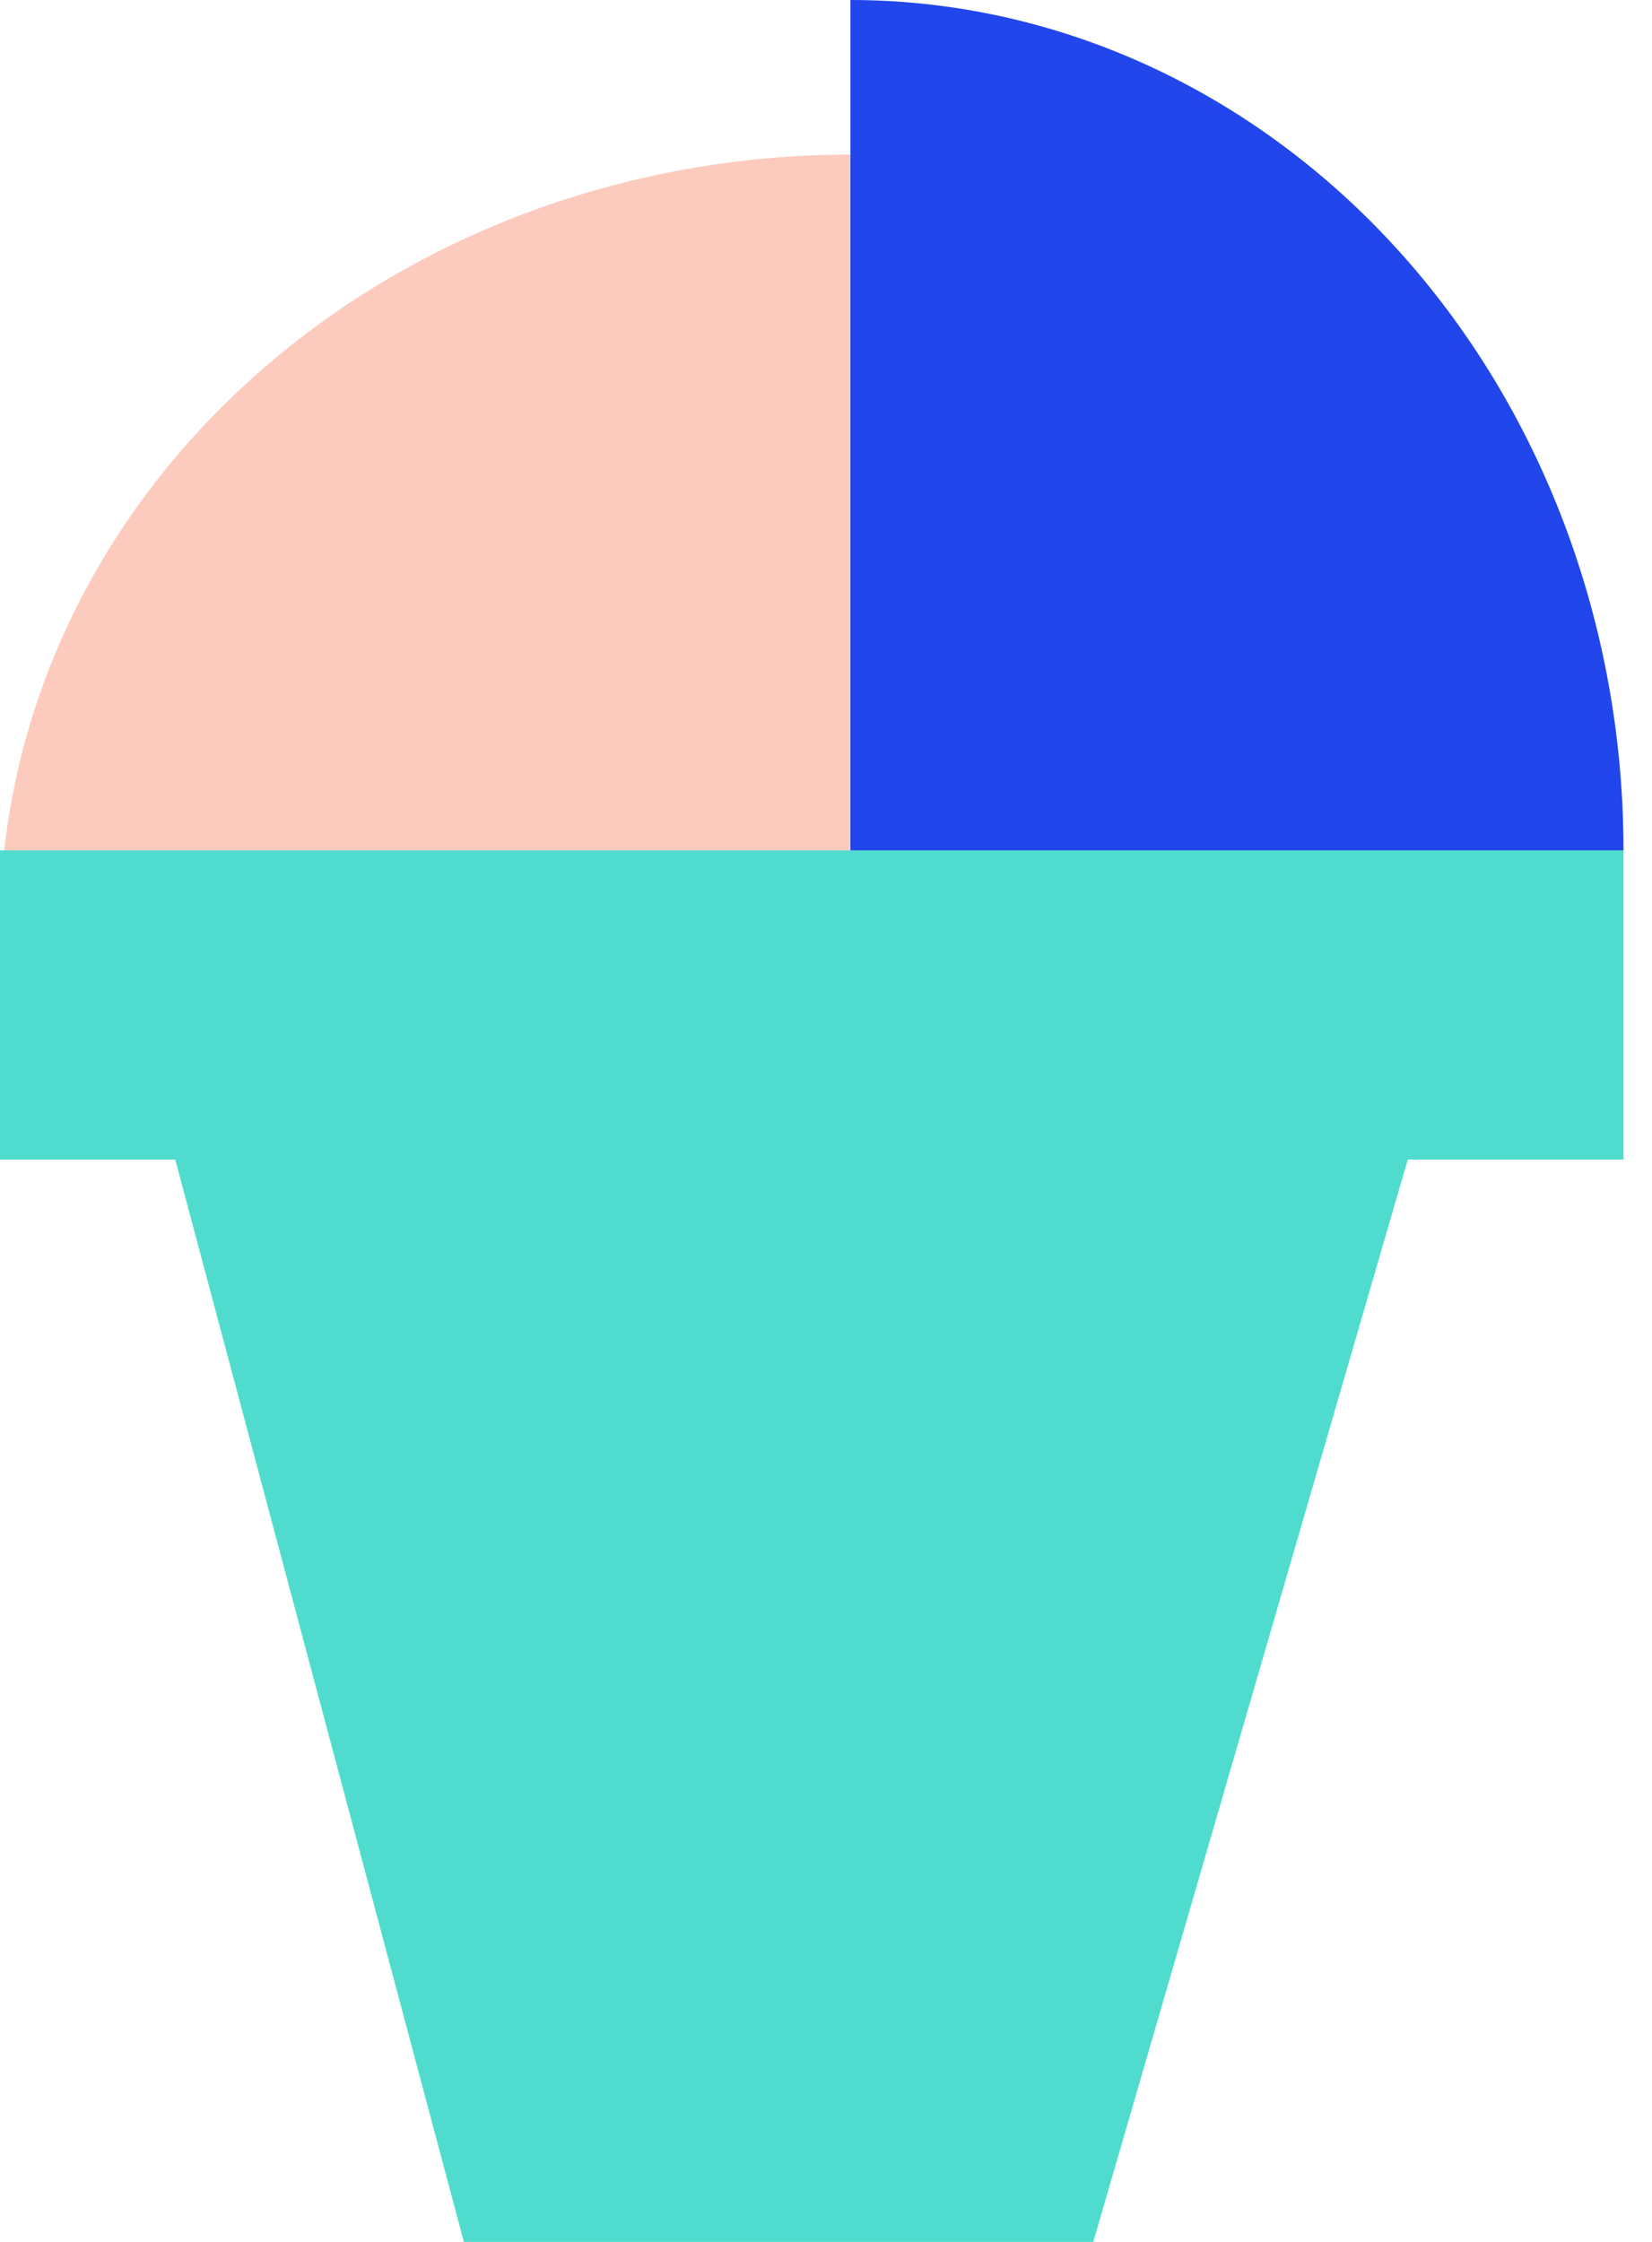
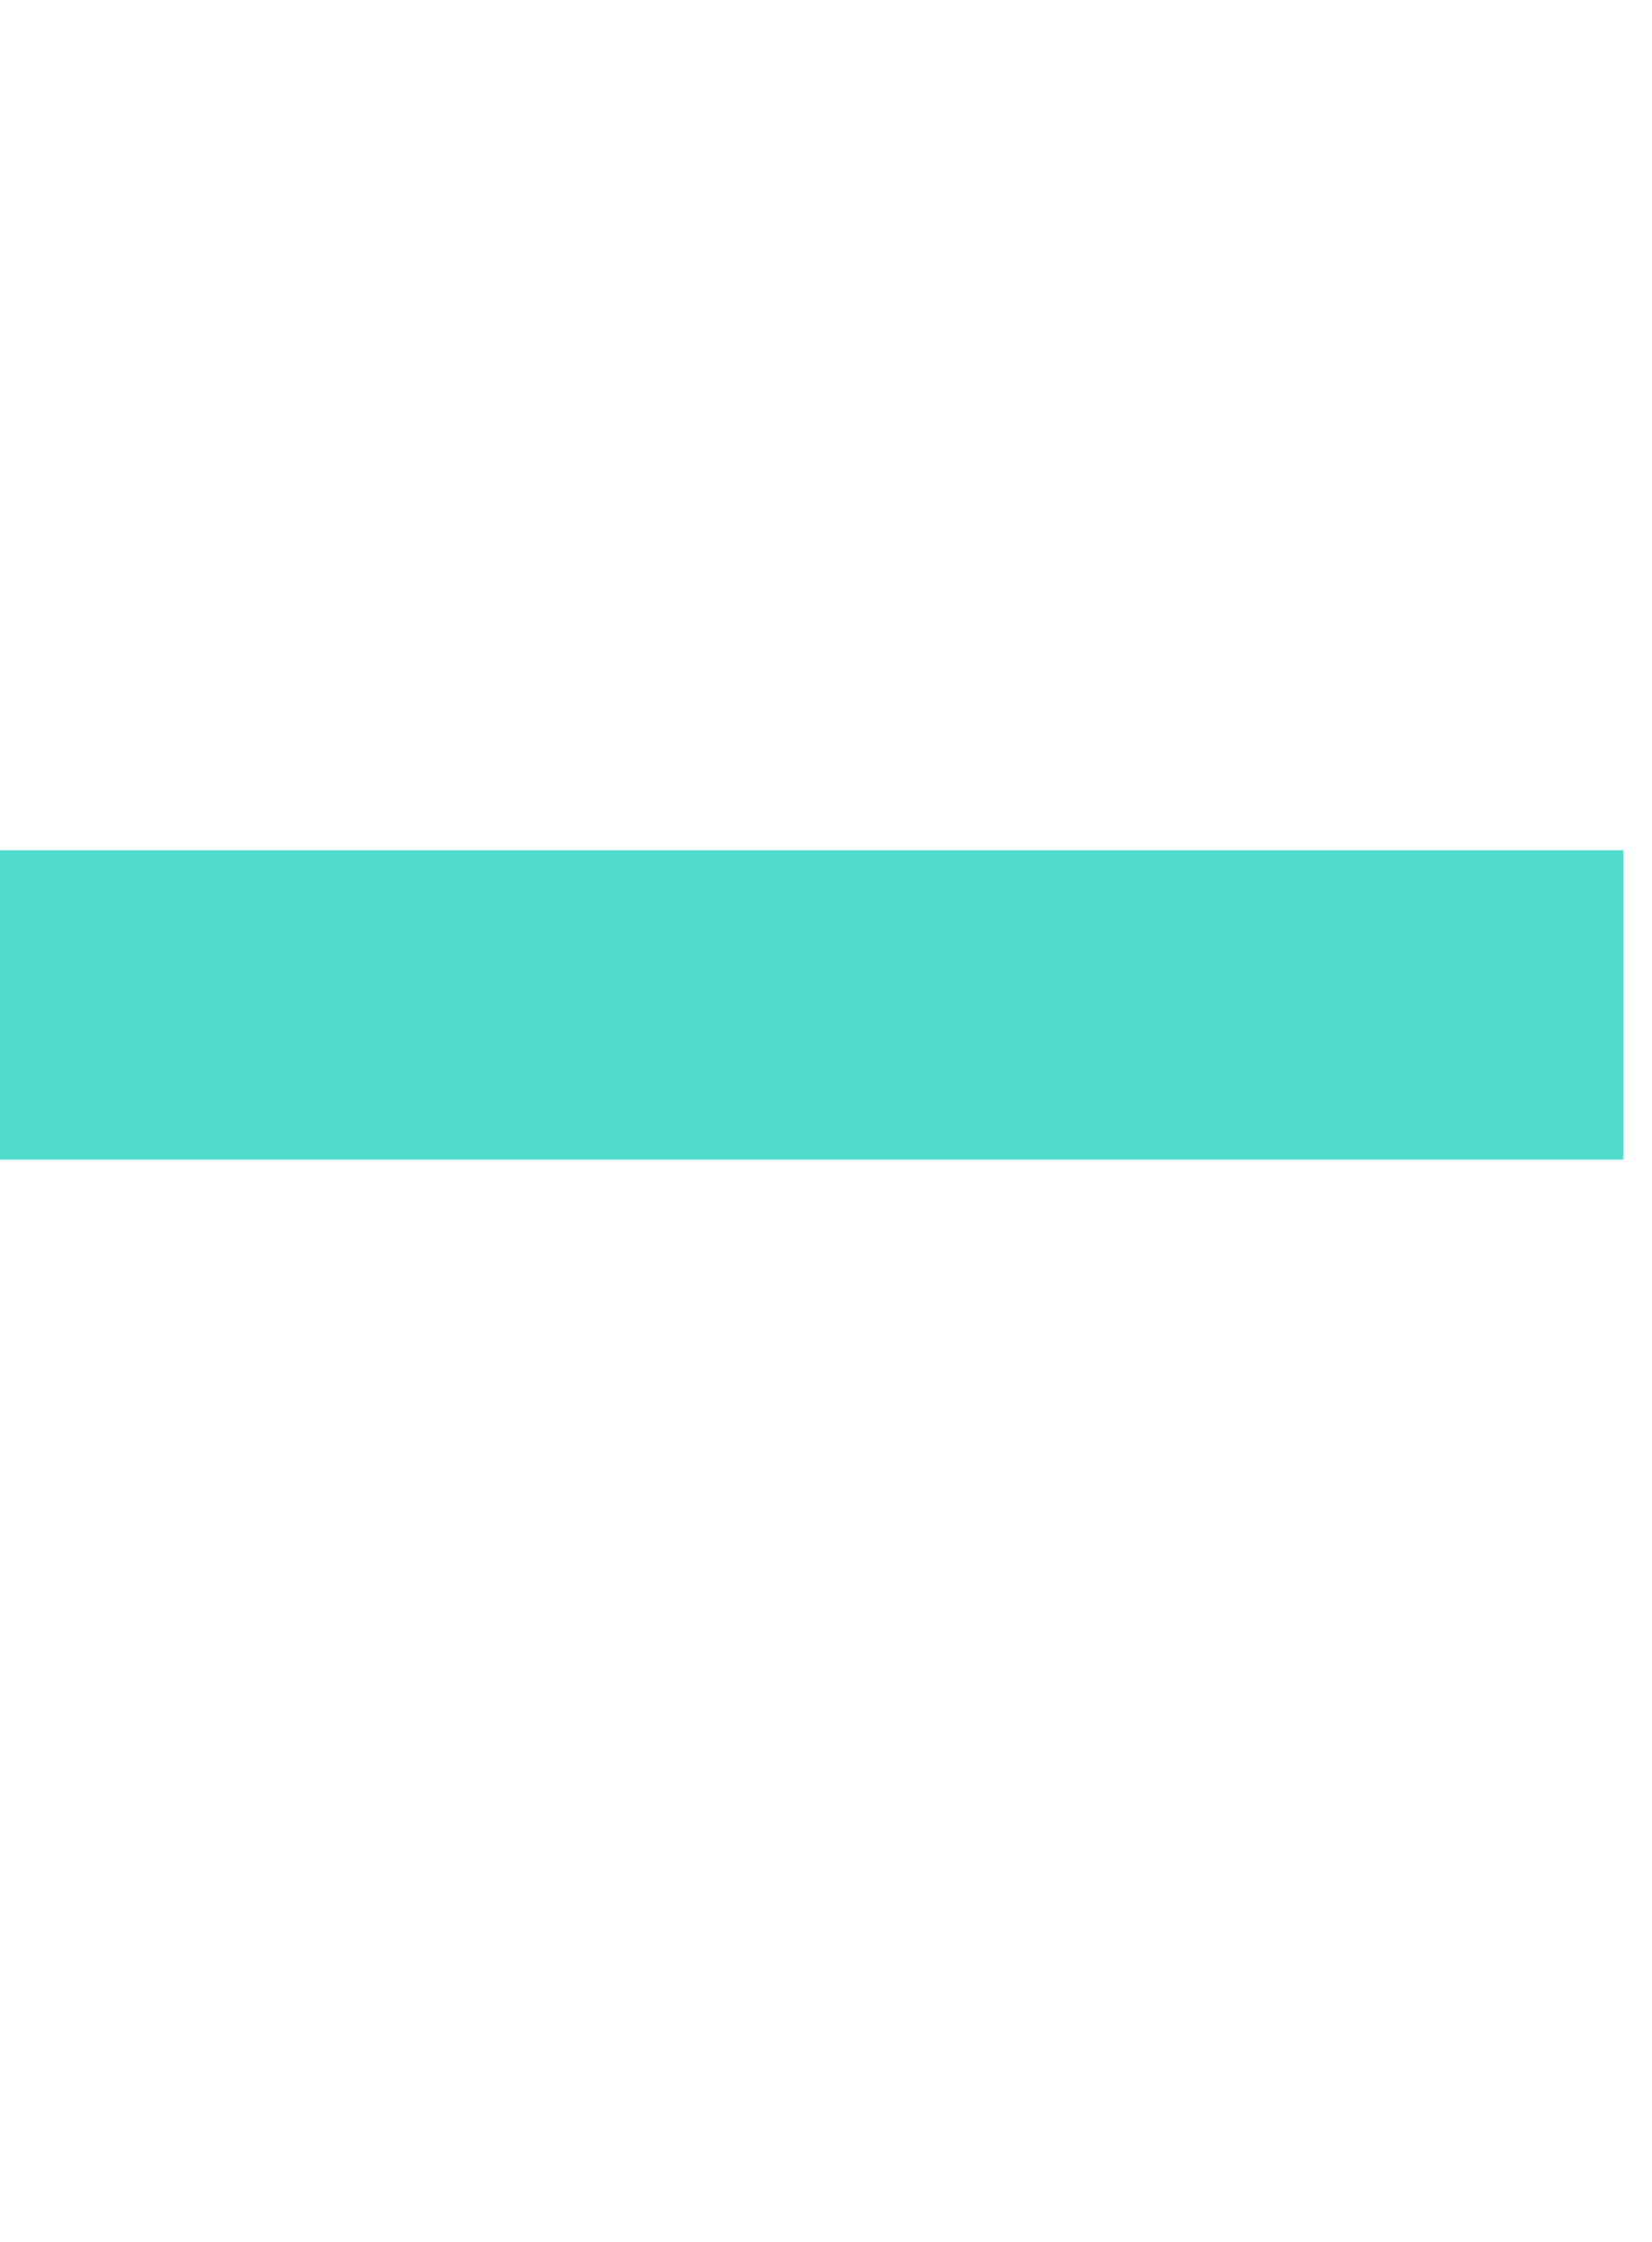
<svg xmlns="http://www.w3.org/2000/svg" width="28" height="38" viewBox="0 0 28 38" fill="none">
-   <path d="M7.862 38L2.621 18.345H24.241L18.53 38H7.862Z" fill="#4FDCCE" />
-   <path d="M14.414 2.621C12.521 2.62 10.647 2.959 8.898 3.618C7.149 4.276 5.56 5.241 4.222 6.458C2.883 7.675 1.822 9.119 1.097 10.709C0.373 12.299 2.90872e-07 14.003 0 15.724L14.414 15.724L14.414 2.621Z" fill="#FCCBBE" />
-   <path d="M27.517 14.414C27.517 12.521 27.179 10.647 26.52 8.898C25.862 7.149 24.897 5.56 23.68 4.222C22.463 2.883 21.018 1.822 19.429 1.097C17.839 0.373 16.135 6.52052e-08 14.414 0L14.414 14.414L27.517 14.414Z" fill="#2146EC" />
  <rect y="14.414" width="27.517" height="5.241" fill="#4FDCCE" />
</svg>